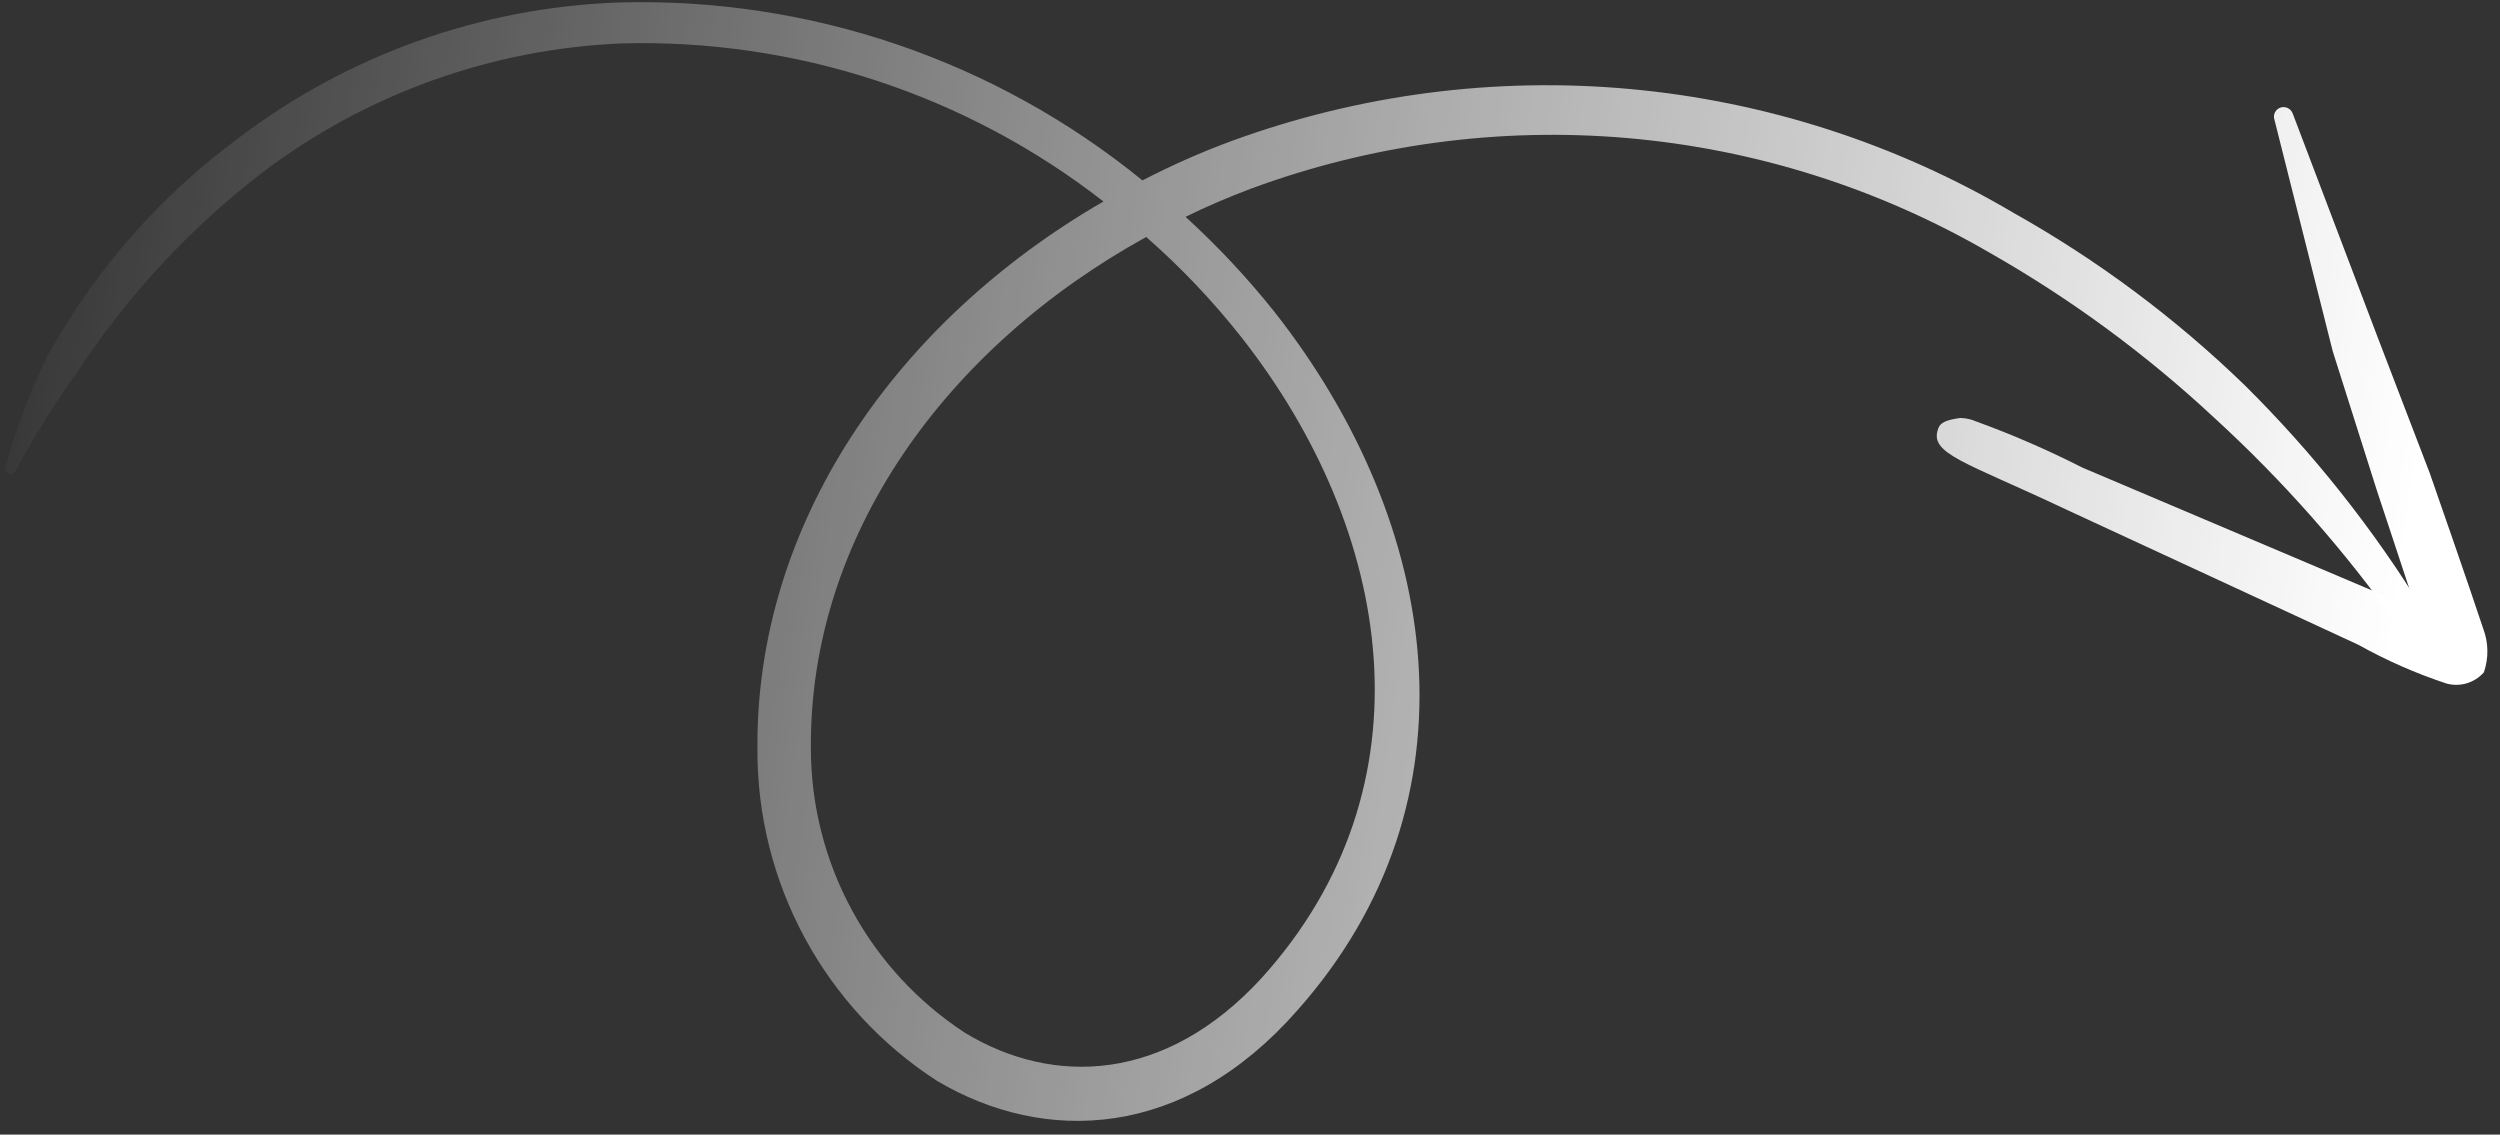
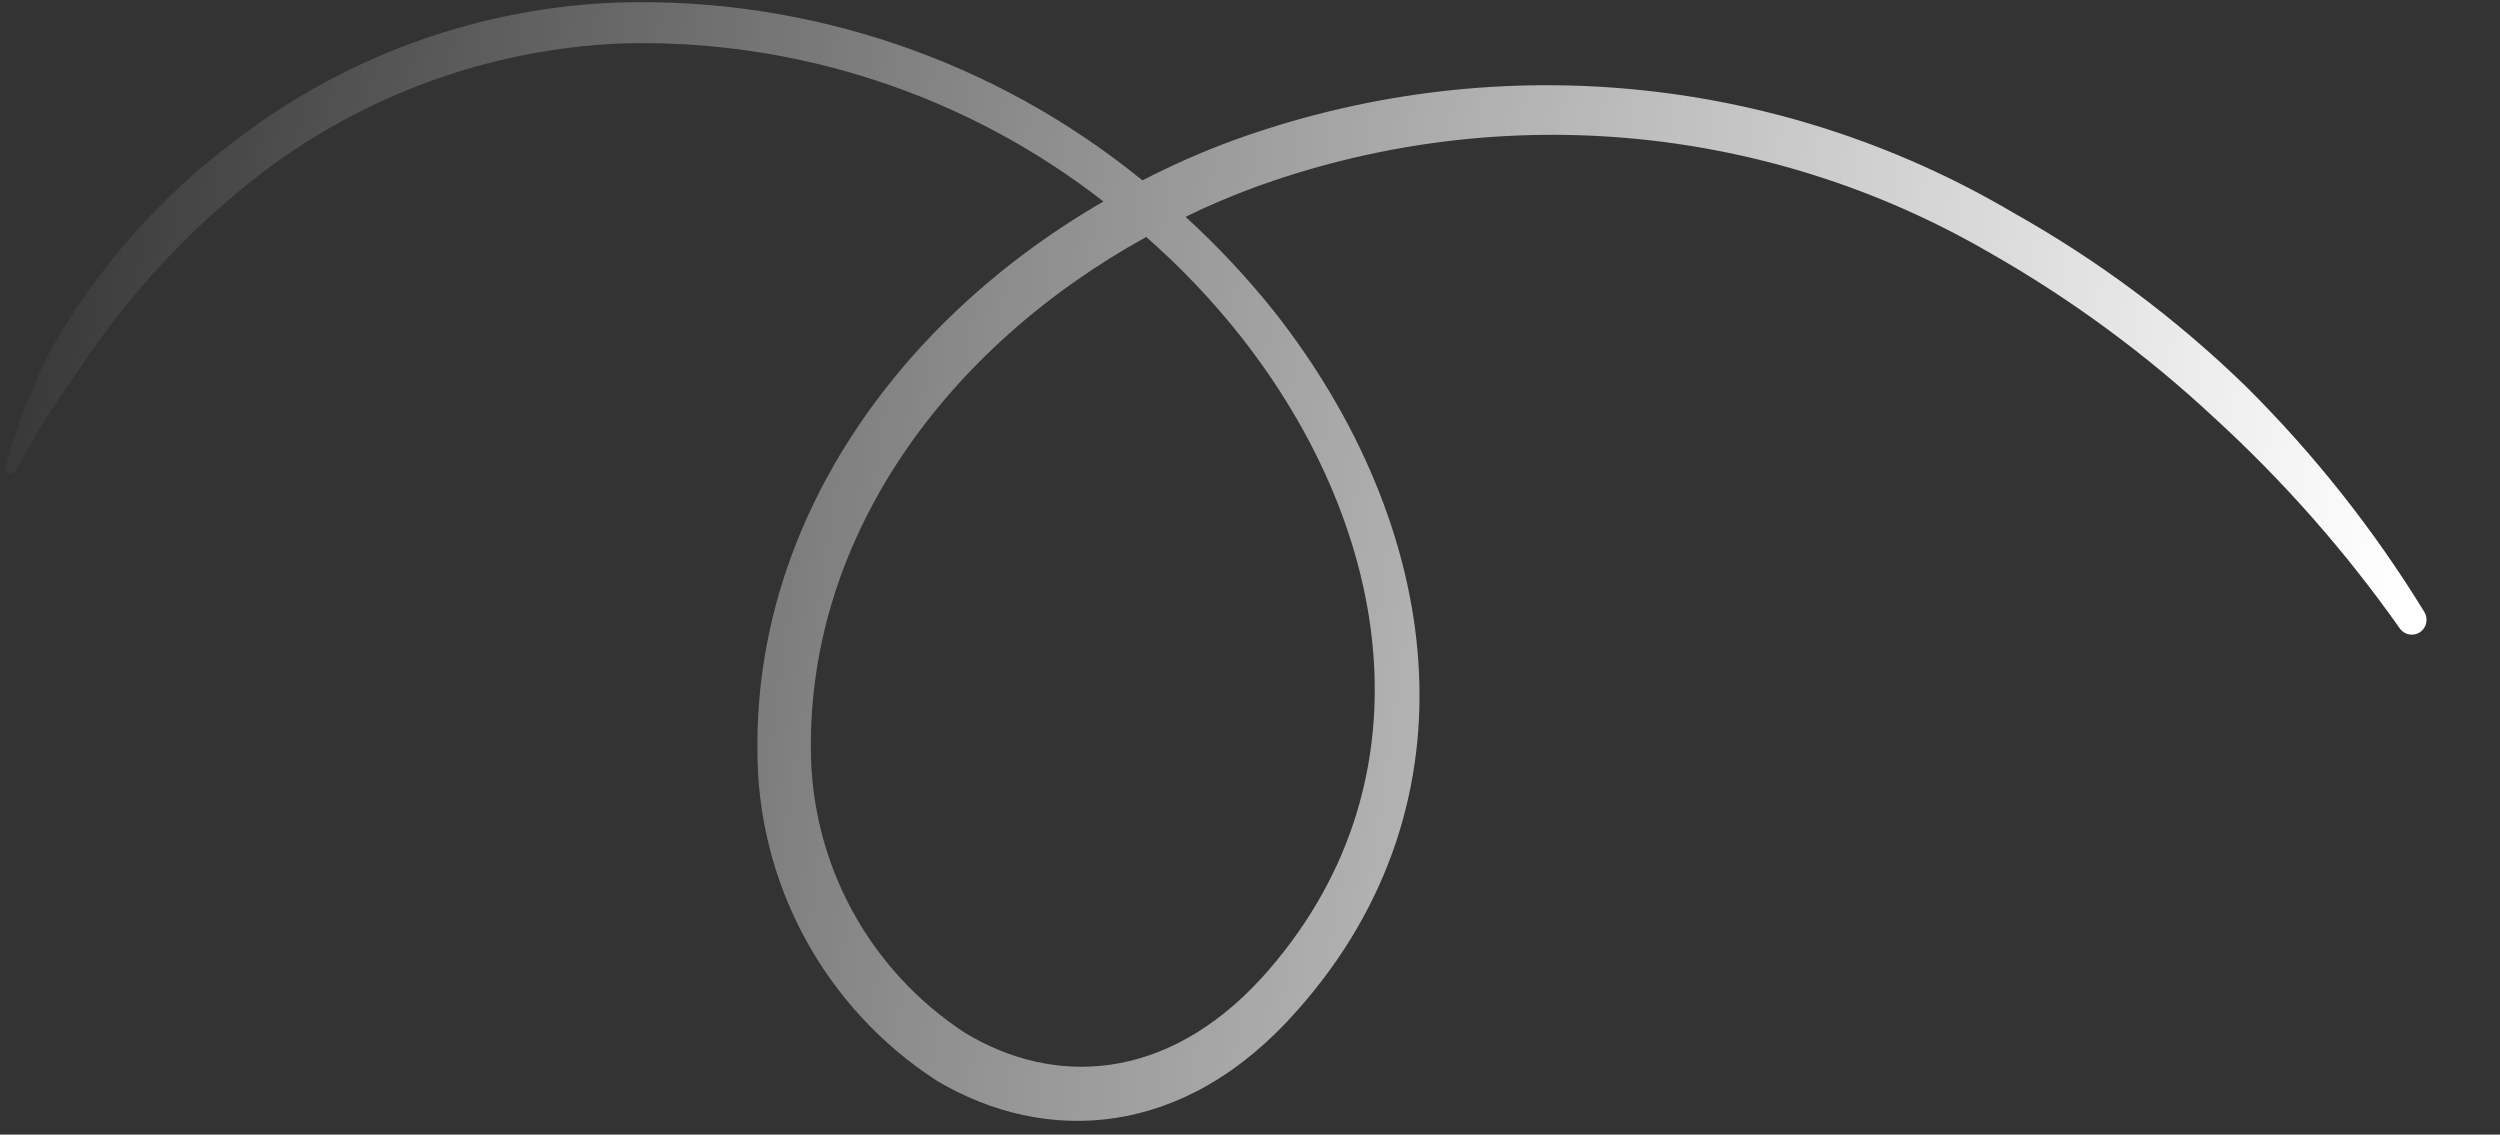
<svg xmlns="http://www.w3.org/2000/svg" width="130" height="59" viewBox="0 0 130 59" fill="none">
  <rect x="0" y="0" width="130" height="59" fill="#333333" stroke="none" />
  <path fill-rule="evenodd" clip-rule="evenodd" d="M59.407 9.381C60.913 8.6 62.466 7.913 64.058 7.326C70.681 4.908 77.758 3.987 84.78 4.631C91.802 5.274 98.594 7.466 104.668 11.048C109.063 13.512 113.12 16.535 116.737 20.043C120.302 23.575 123.429 27.523 126.053 31.801C126.165 31.973 126.206 32.182 126.166 32.384C126.125 32.585 126.007 32.762 125.837 32.877C125.752 32.933 125.657 32.971 125.557 32.99C125.458 33.009 125.355 33.008 125.256 32.987C125.157 32.966 125.063 32.925 124.979 32.867C124.896 32.81 124.824 32.736 124.77 32.651C121.963 28.674 118.736 25.012 115.144 21.727C111.602 18.424 107.687 15.545 103.478 13.151C97.709 9.794 91.269 7.755 84.62 7.179C77.971 6.604 71.276 7.507 65.017 9.823C63.856 10.263 62.736 10.737 61.649 11.277C63.32 12.8 64.867 14.454 66.276 16.222C74.934 27.238 77.167 41.604 67.467 52.533C61.56 59.265 54.332 59.525 48.729 56.208C45.848 54.347 43.483 51.791 41.85 48.775C40.217 45.759 39.37 42.381 39.387 38.952C39.285 27.31 46.503 16.766 57.379 10.477C50.222 4.907 41.35 2.002 32.285 2.259C25.544 2.549 19.05 4.884 13.667 8.953C9.921 11.828 6.681 15.309 4.082 19.252C2.884 20.916 1.795 22.656 0.821 24.46C0.793 24.532 0.738 24.591 0.667 24.623C0.596 24.655 0.516 24.658 0.443 24.631C0.406 24.616 0.373 24.592 0.346 24.563C0.319 24.534 0.298 24.499 0.285 24.461C0.273 24.423 0.268 24.383 0.272 24.343C0.276 24.304 0.288 24.265 0.308 24.231C0.856 22.193 1.611 20.217 2.562 18.334C5.002 13.977 8.339 10.188 12.354 7.217C18.065 2.862 24.987 0.386 32.165 0.129C42.062 -0.156 51.731 3.127 59.407 9.381ZM59.607 12.326C61.405 13.903 63.056 15.64 64.538 17.517C72.491 27.639 74.613 40.897 65.604 50.857C60.623 56.288 54.775 56.494 50.175 53.704C47.724 52.103 45.708 49.918 44.31 47.346C42.912 44.773 42.175 41.893 42.166 38.965C42.062 27.925 49.159 18.078 59.616 12.316L59.607 12.326Z" fill="url(#paint0_linear_4601_613)" />
-   <path fill-rule="evenodd" clip-rule="evenodd" d="M125.827 32.229C124.982 29.723 123.744 25.919 123.599 25.51L121.304 18.271L118.269 6.217C118.249 6.154 118.241 6.089 118.247 6.023C118.253 5.958 118.271 5.895 118.302 5.836C118.332 5.778 118.373 5.727 118.424 5.685C118.474 5.642 118.532 5.611 118.594 5.591C118.723 5.552 118.862 5.565 118.981 5.628C119.1 5.691 119.19 5.798 119.23 5.926L123.612 17.469L126.349 24.608C126.518 25.092 128.399 30.481 129.127 32.69C129.404 33.419 129.417 34.222 129.162 34.96C128.925 35.23 128.618 35.427 128.274 35.531C127.931 35.634 127.565 35.638 127.219 35.544C125.628 35.018 124.091 34.343 122.629 33.526L107.38 26.467C102.165 24 100.273 23.597 100.795 22.269C100.889 21.994 101.164 21.84 101.929 21.735C102.213 21.739 102.494 21.799 102.754 21.913C104.647 22.601 106.495 23.405 108.29 24.318L123.809 30.899C123.947 30.965 124.898 31.677 125.827 32.229Z" fill="url(#paint1_linear_4601_613)" />
  <defs>
    <linearGradient id="paint0_linear_4601_613" x1="123.916" y1="36.815" x2="-2.479" y2="18.496" gradientUnits="userSpaceOnUse">
      <stop stop-color="white" />
      <stop offset="0.578" stop-color="white" stop-opacity="0.44" />
      <stop offset="1" stop-color="white" stop-opacity="0" />
    </linearGradient>
    <linearGradient id="paint1_linear_4601_613" x1="123.916" y1="36.815" x2="-2.479" y2="18.496" gradientUnits="userSpaceOnUse">
      <stop stop-color="white" />
      <stop offset="0.578" stop-color="white" stop-opacity="0.44" />
      <stop offset="1" stop-color="white" stop-opacity="0" />
    </linearGradient>
  </defs>
</svg>